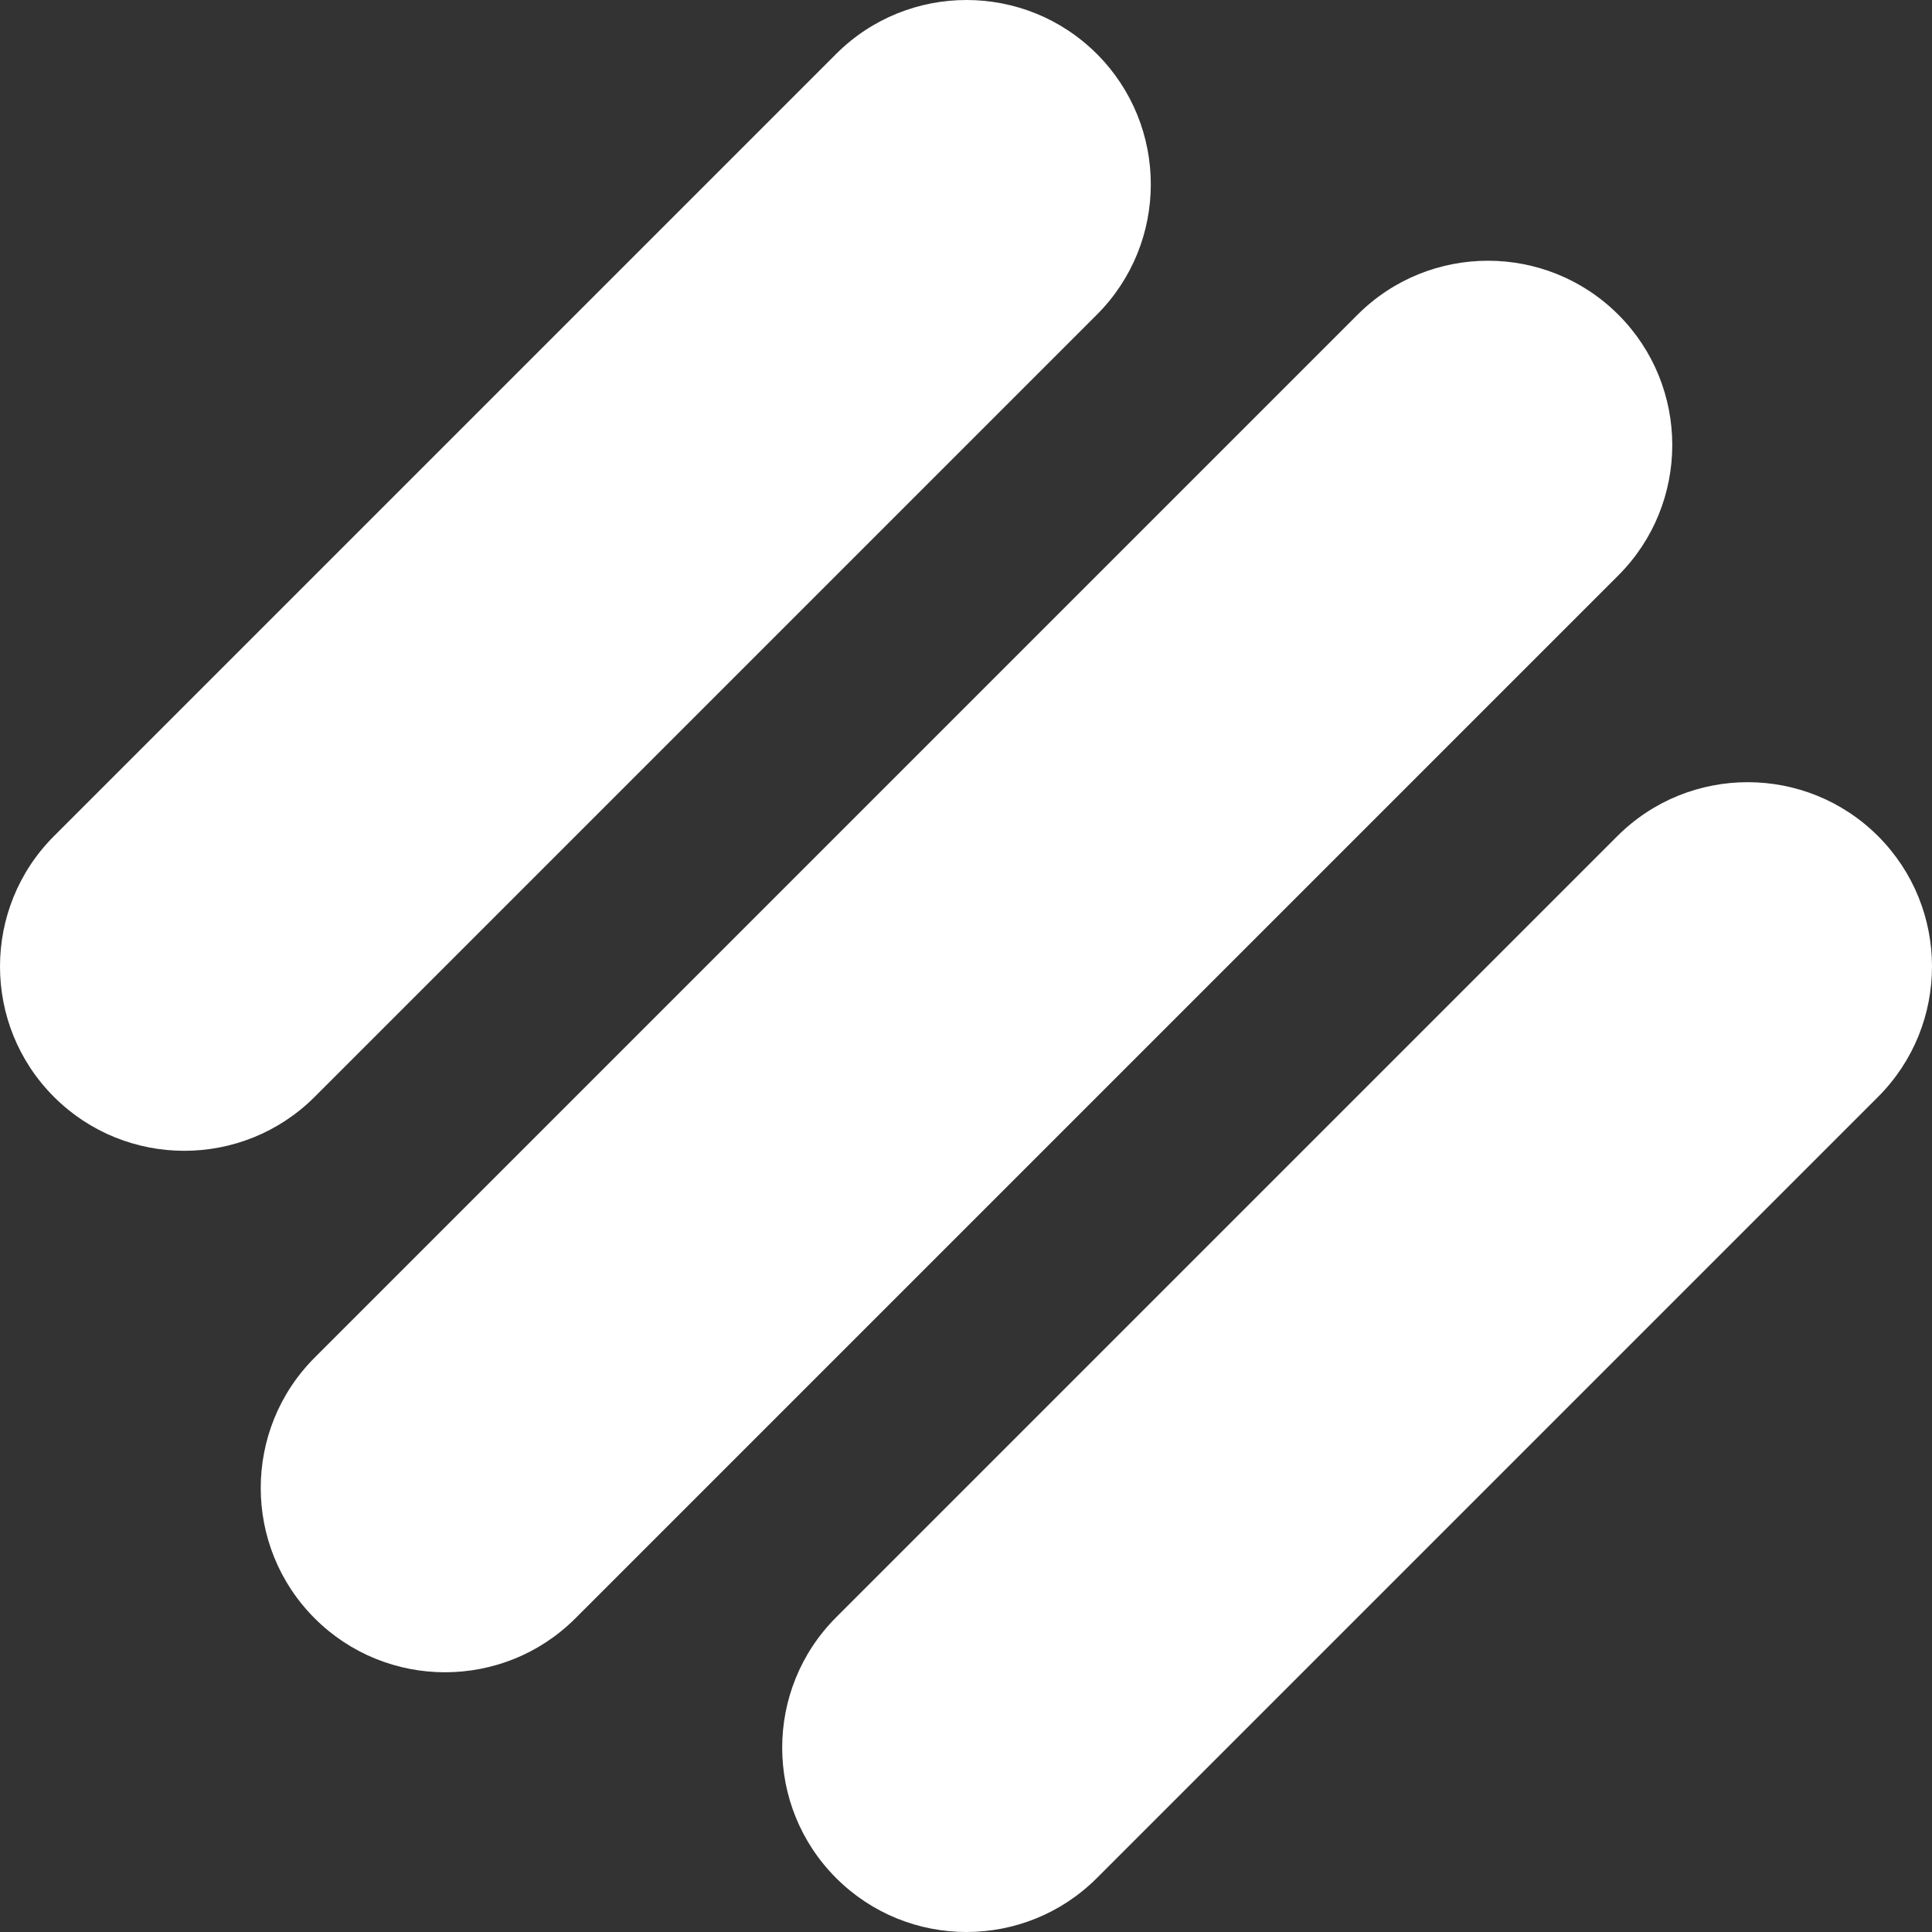
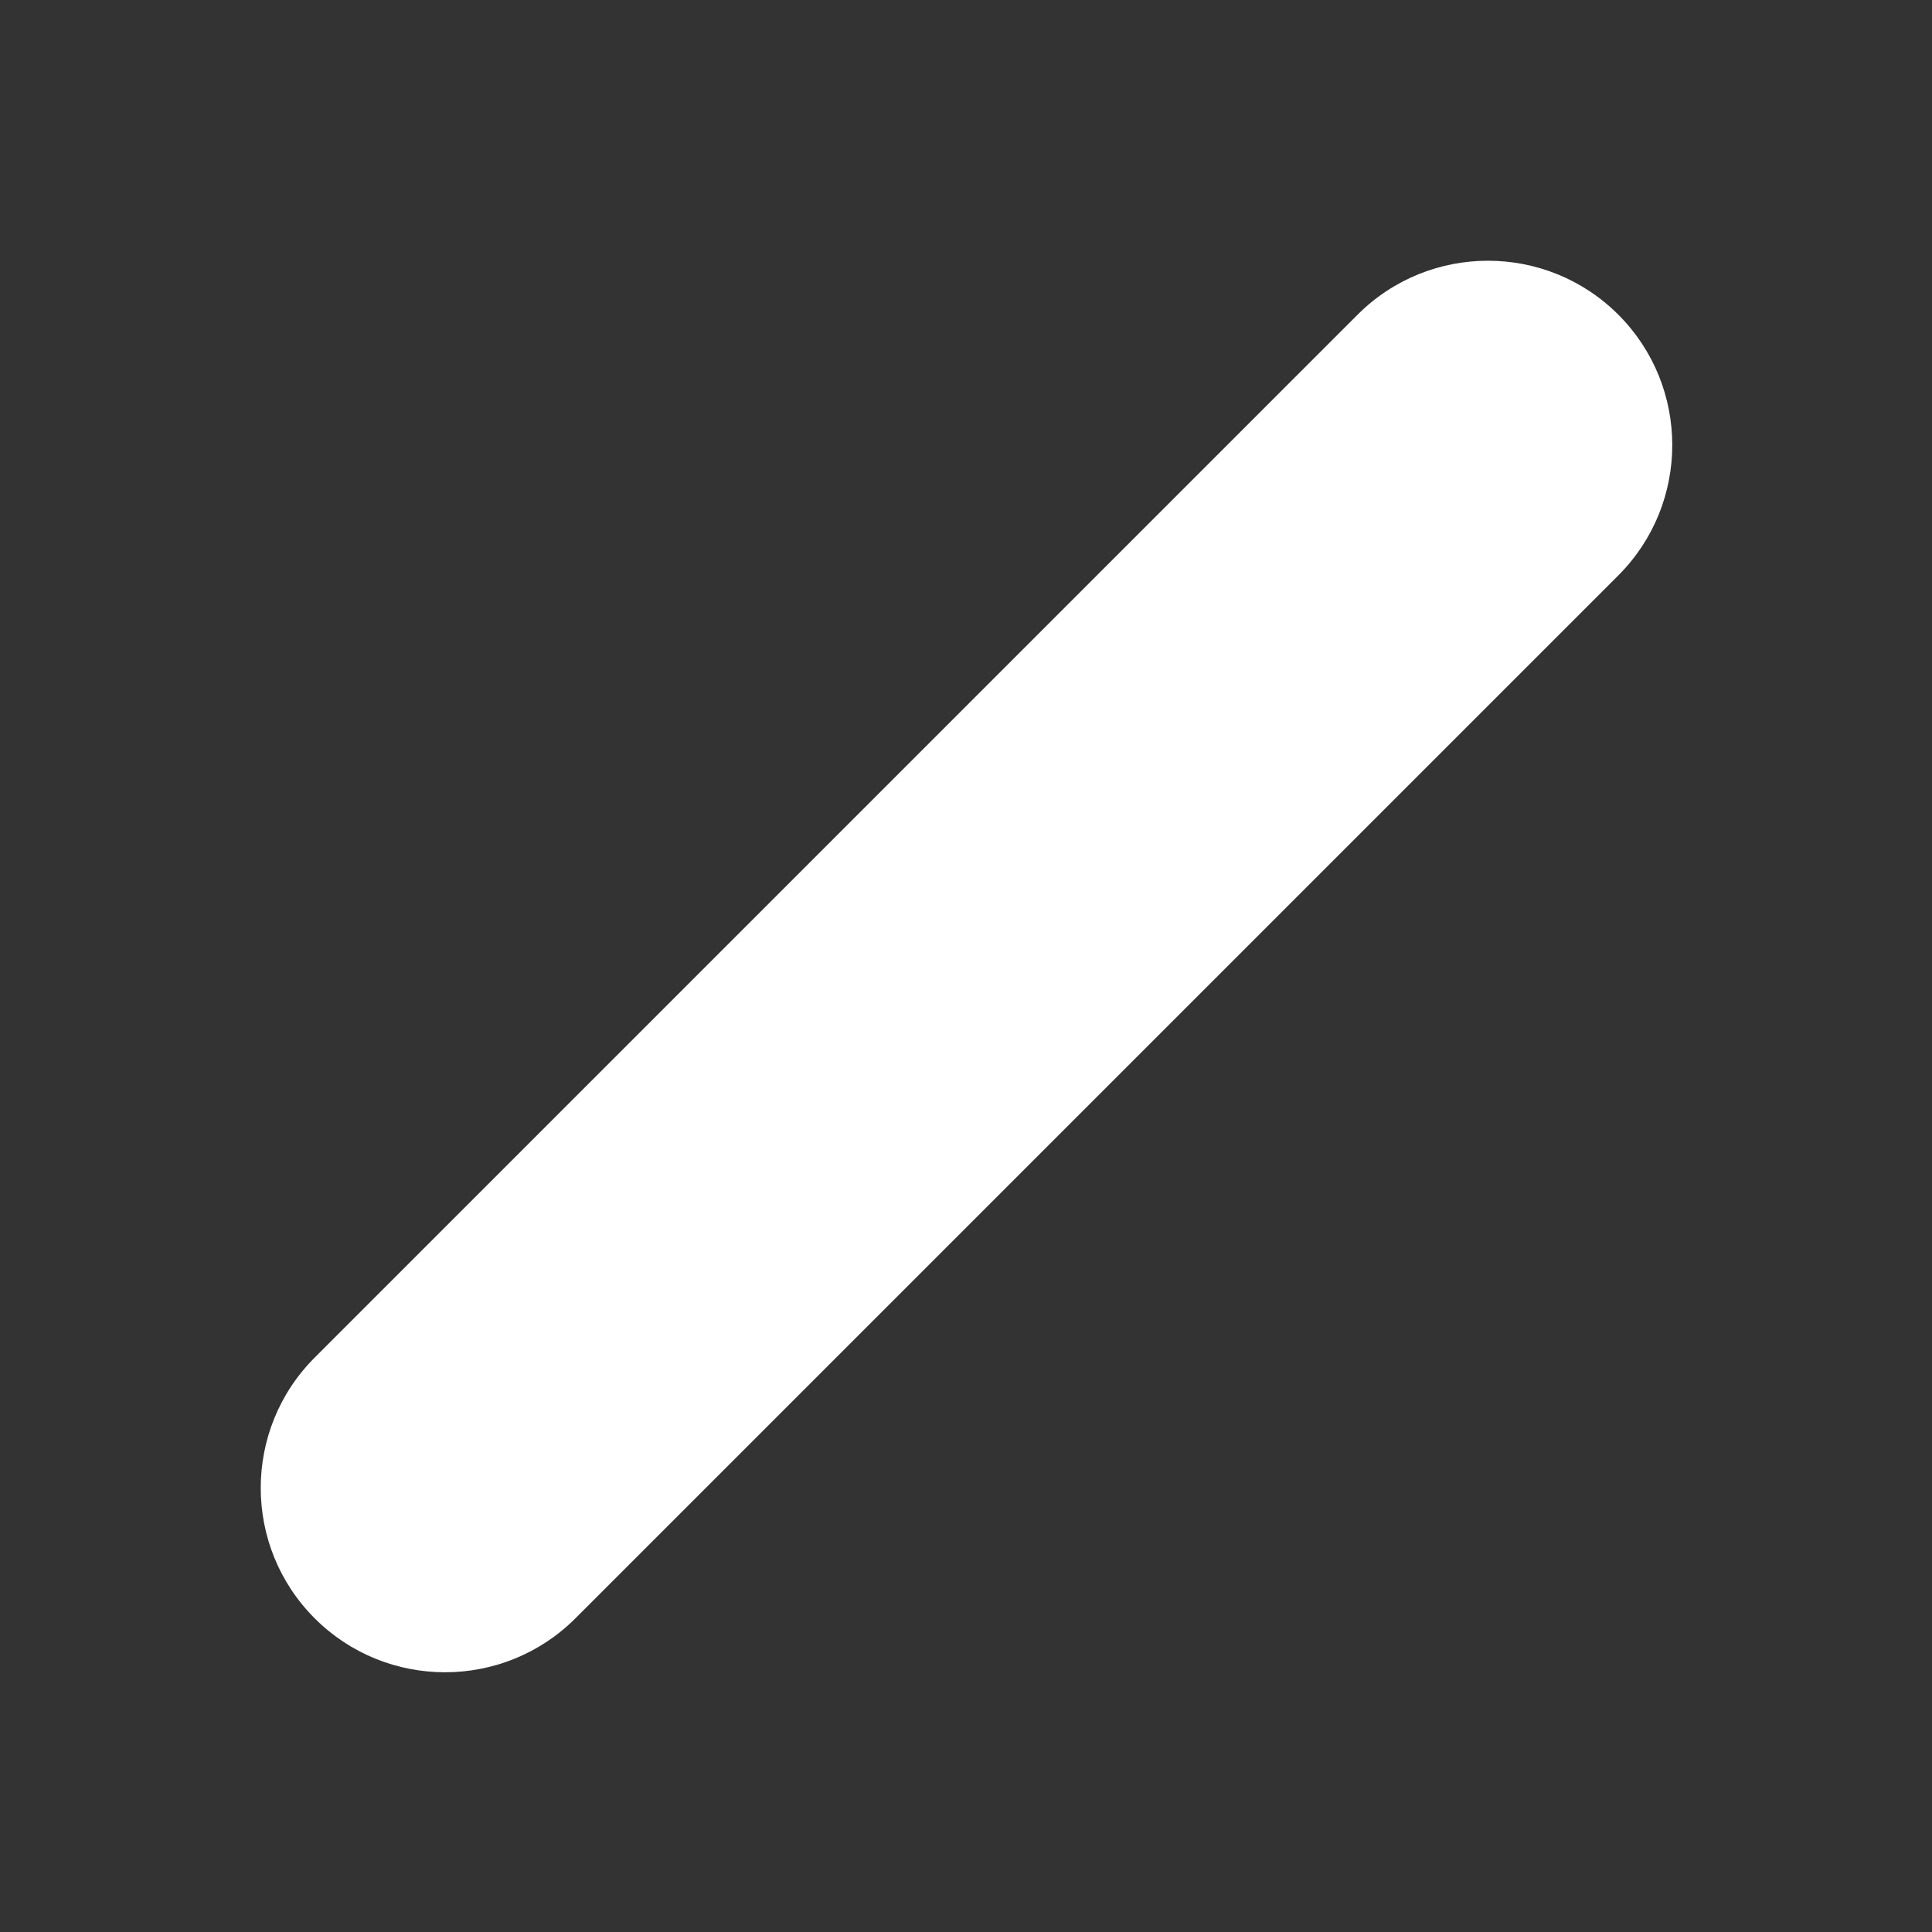
<svg xmlns="http://www.w3.org/2000/svg" id="Layer_2" viewBox="0 0 19.34 19.34">
  <rect x="0" y="0" width="19.34" height="19.34" fill="#333333" stroke="none" />
  <defs>
    <style>.cls-1{fill:#fff;stroke-width:0px;}</style>
  </defs>
  <g id="Layer_2-2">
-     <path class="cls-1" d="m18.8,8.37h0c-.72-.72-1.89-.72-2.61,0l-7.82,7.82c-.72.72-.72,1.89,0,2.61.72.72,1.89.72,2.61,0l7.82-7.82c.72-.72.72-1.89,0-2.61" />
-     <path class="cls-1" d="m10.98.54h0c-.72-.72-1.89-.72-2.61,0L.54,8.37c-.72.72-.72,1.89,0,2.61.72.72,1.89.72,2.61,0l7.83-7.83c.72-.72.72-1.89,0-2.61" />
    <path class="cls-1" d="m16.2,3.15h0c-.72-.72-1.89-.72-2.61,0L3.15,13.59c-.72.72-.72,1.89,0,2.61.72.72,1.89.72,2.61,0l10.44-10.44c.72-.72.72-1.89,0-2.61" />
  </g>
</svg>